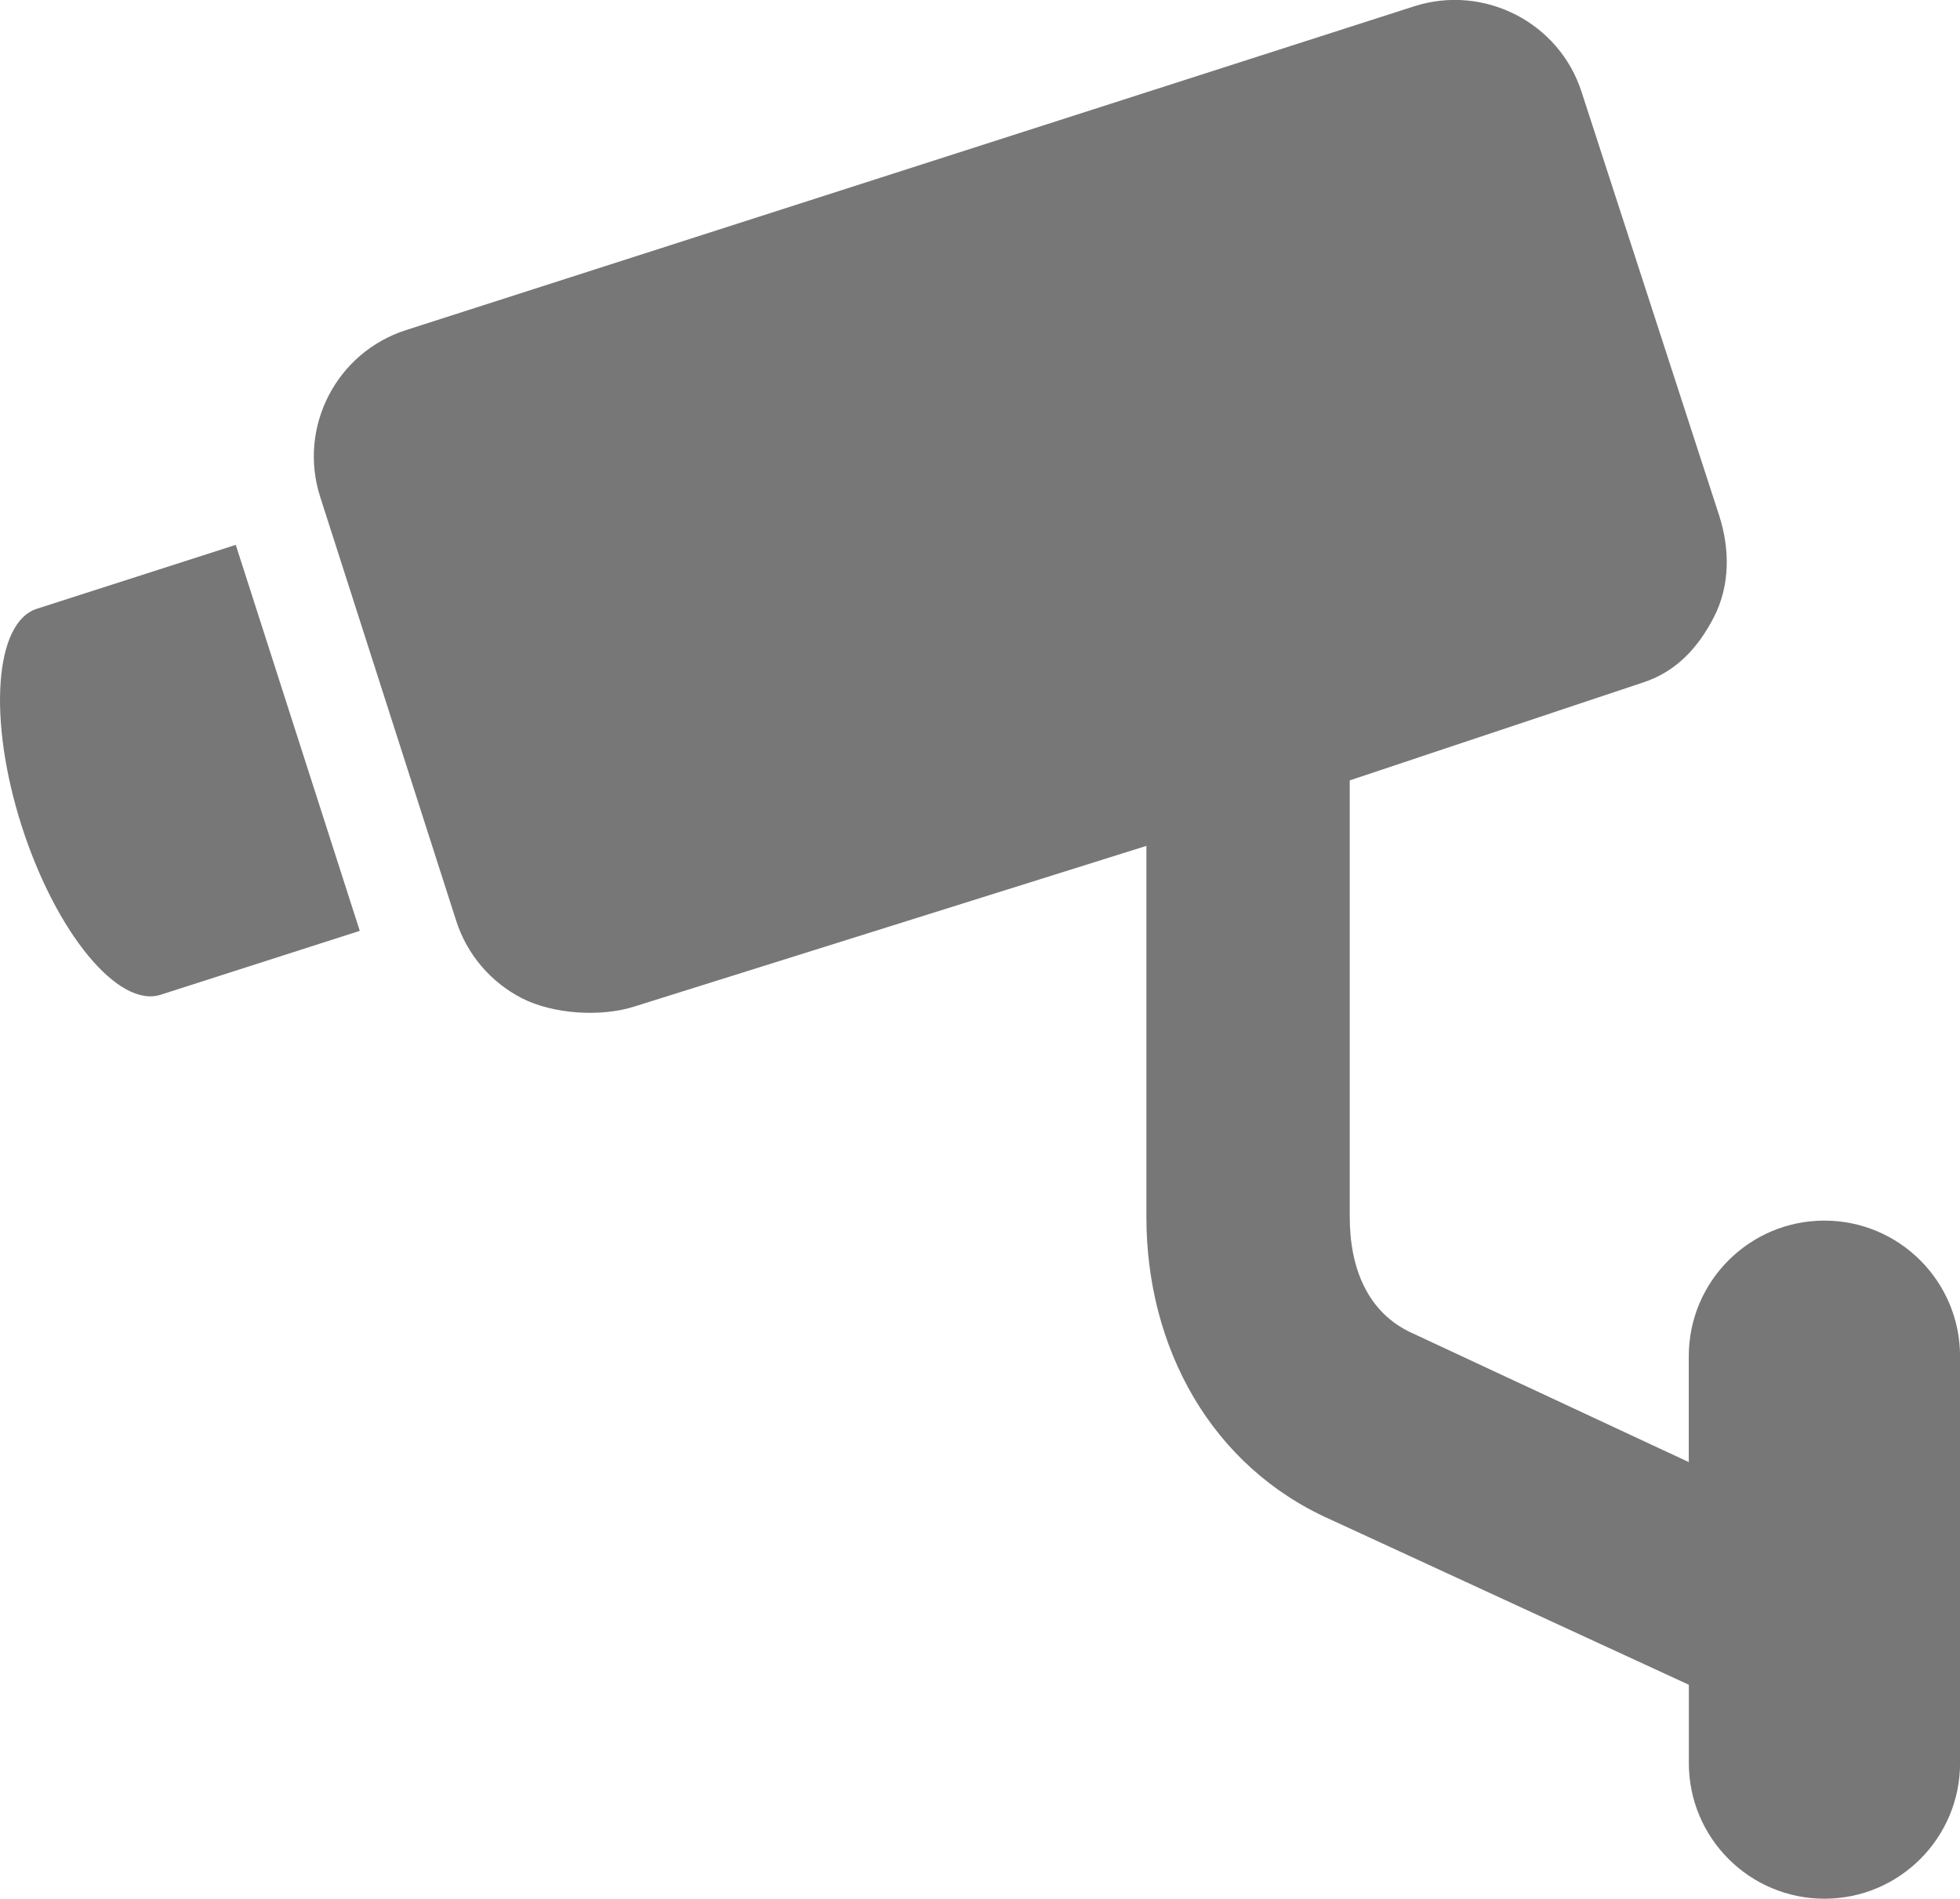
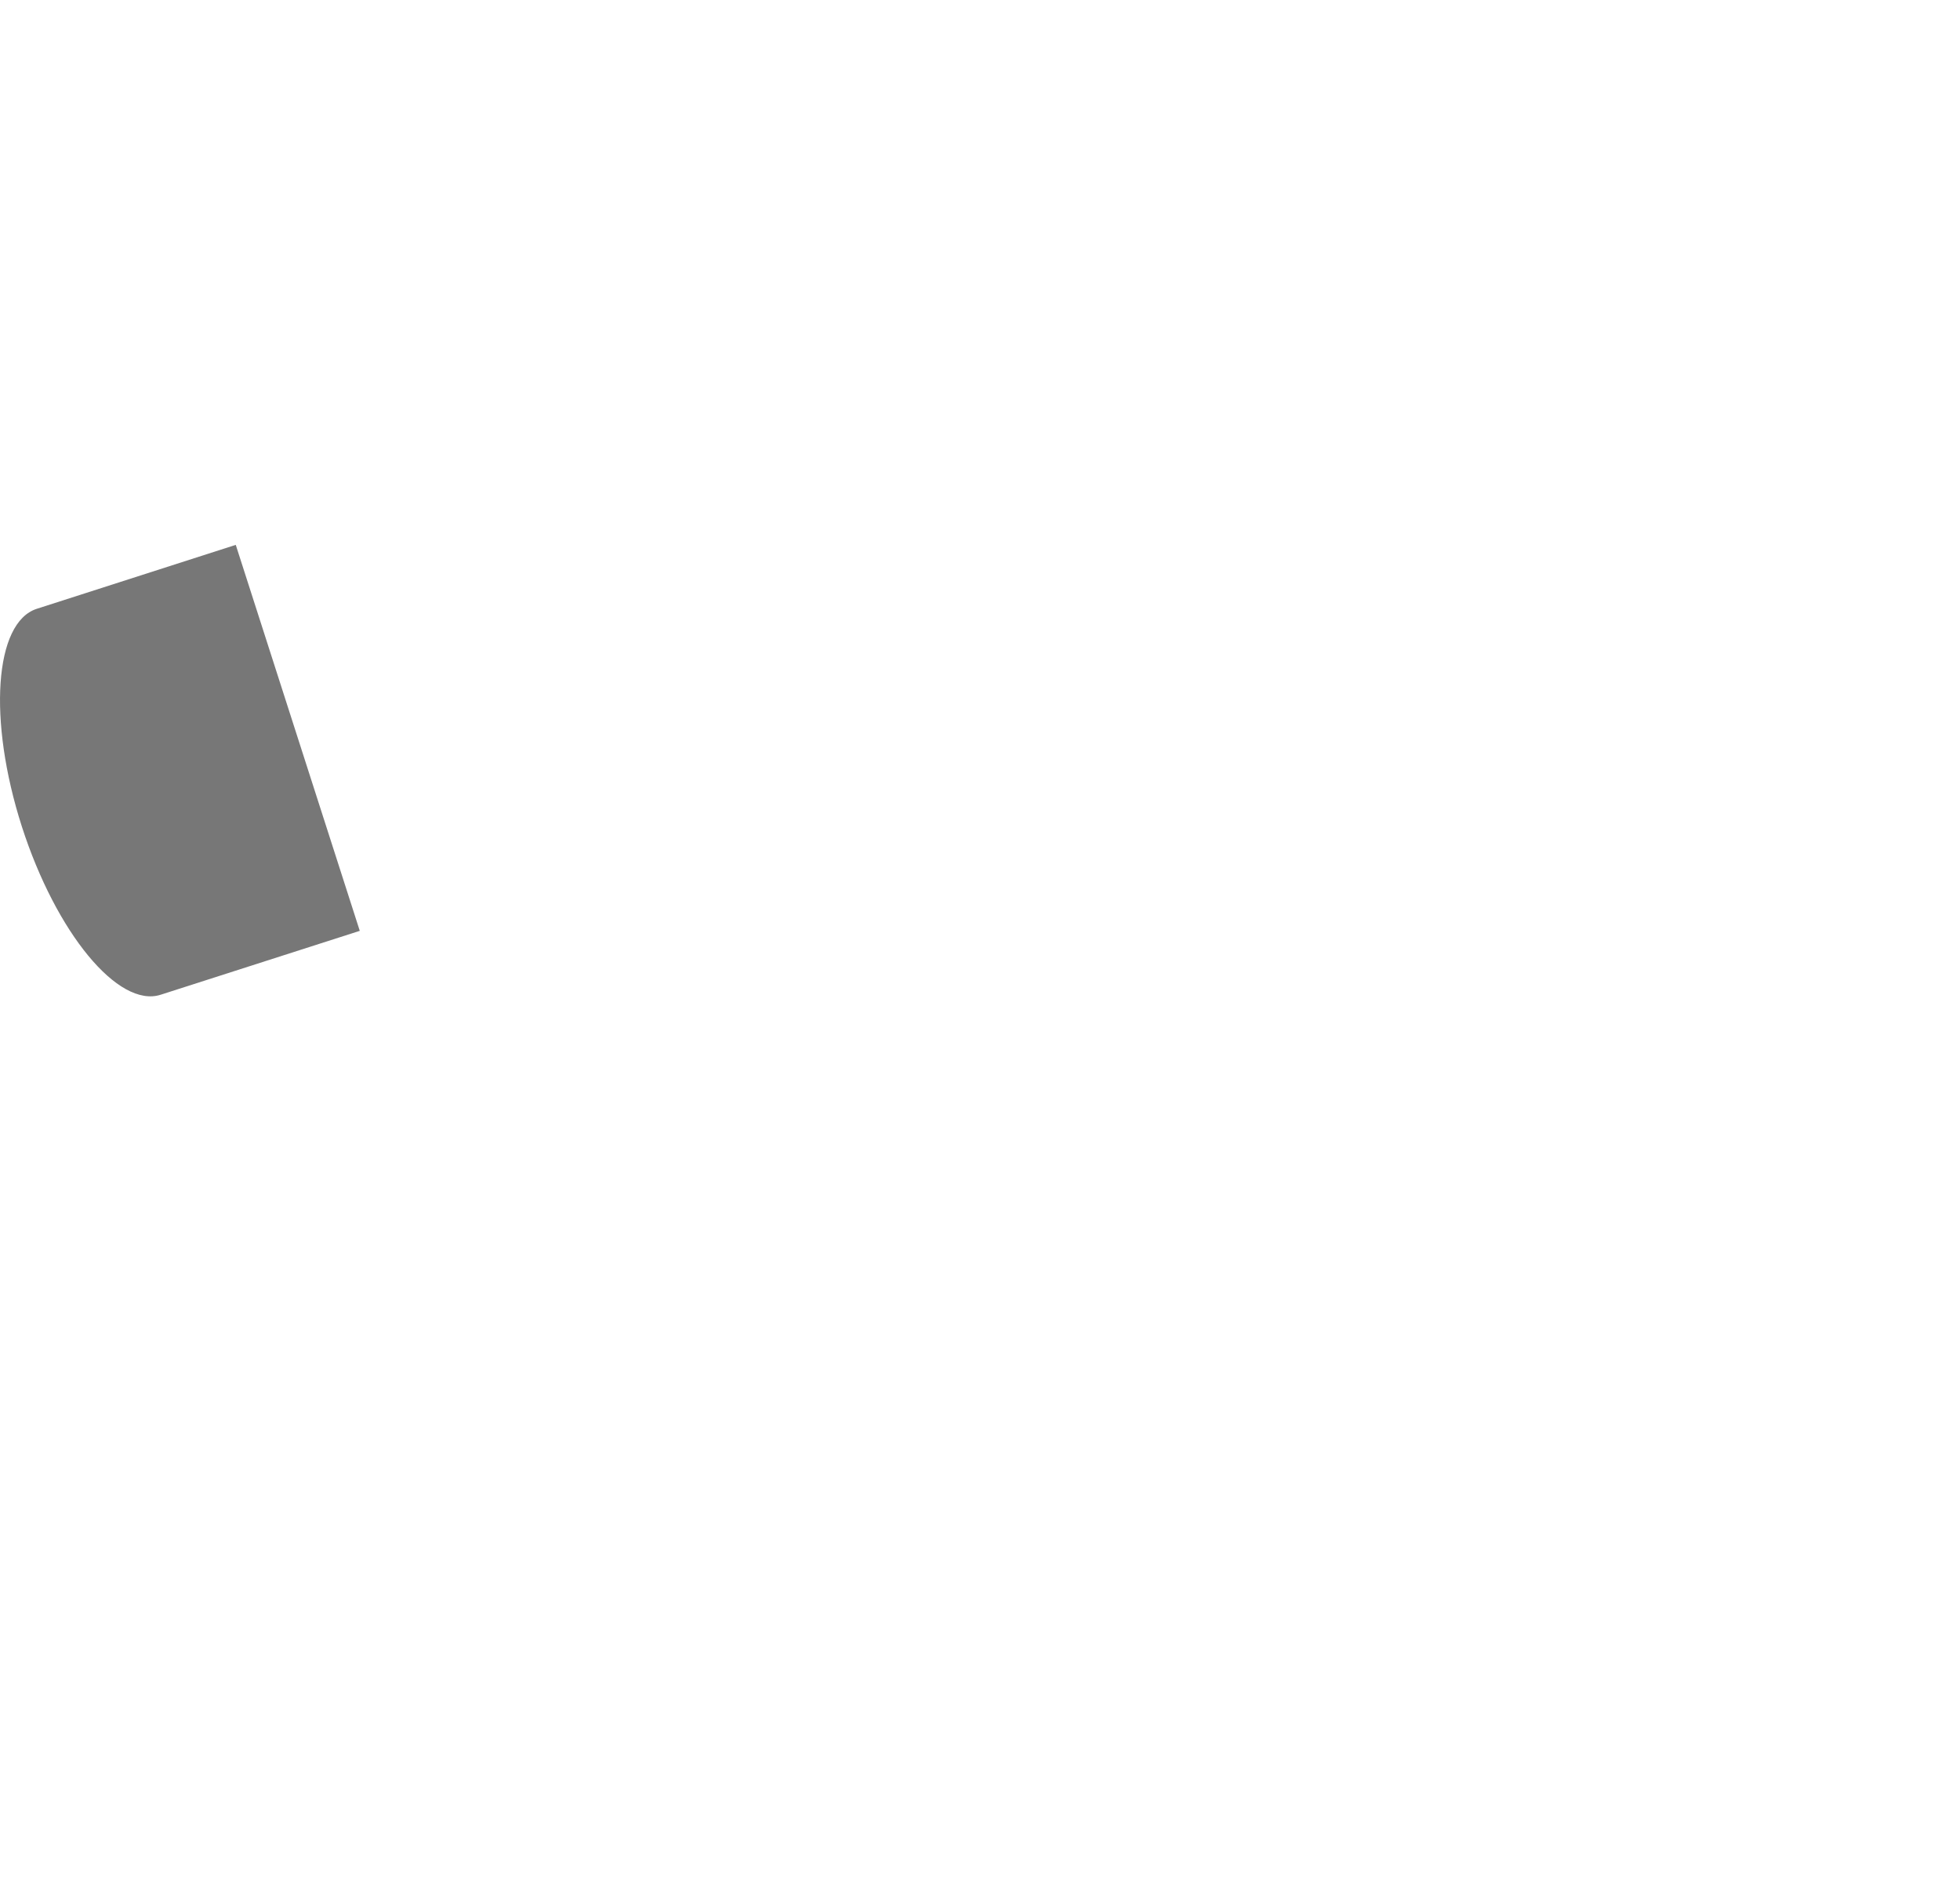
<svg xmlns="http://www.w3.org/2000/svg" fill="#777" version="1.1" x="0px" y="0px" viewBox="0 0 28.906 28" style="enable-background:new 0 0 28.906 28;" xml:space="preserve">
  <g>
    <path d="M0.542,8.978c-0.625,0.202-0.724,1.639-0.22,3.21c0.506,1.571,1.423,2.683,2.048,2.481l2.936-0.942L3.477,8.035   L0.542,8.978z" />
-     <path d="M26.906,18c-1.104,0-2,0.896-2,2v1.561l-4.066-1.896c-0.68-0.302-0.934-0.977-0.934-1.719v-6.438l4.318-1.441   c0.492-0.159,0.816-0.507,1.054-0.969c0.236-0.461,0.236-0.996,0.078-1.49l-2.031-6.252c-0.33-1.027-1.441-1.593-2.469-1.263   L5.987,4.868C4.96,5.198,4.392,6.3,4.722,7.327l2.006,6.252c0.158,0.494,0.507,0.904,0.968,1.141s1.17,0.281,1.663,0.122   l7.548-2.368v5.473c0,1.925,0.953,3.676,2.711,4.459l5.289,2.439V26c0,1.104,0.896,2,2,2s2-0.896,2-2v-6   C28.906,18.896,28.011,18,26.906,18z" />
  </g>
</svg>